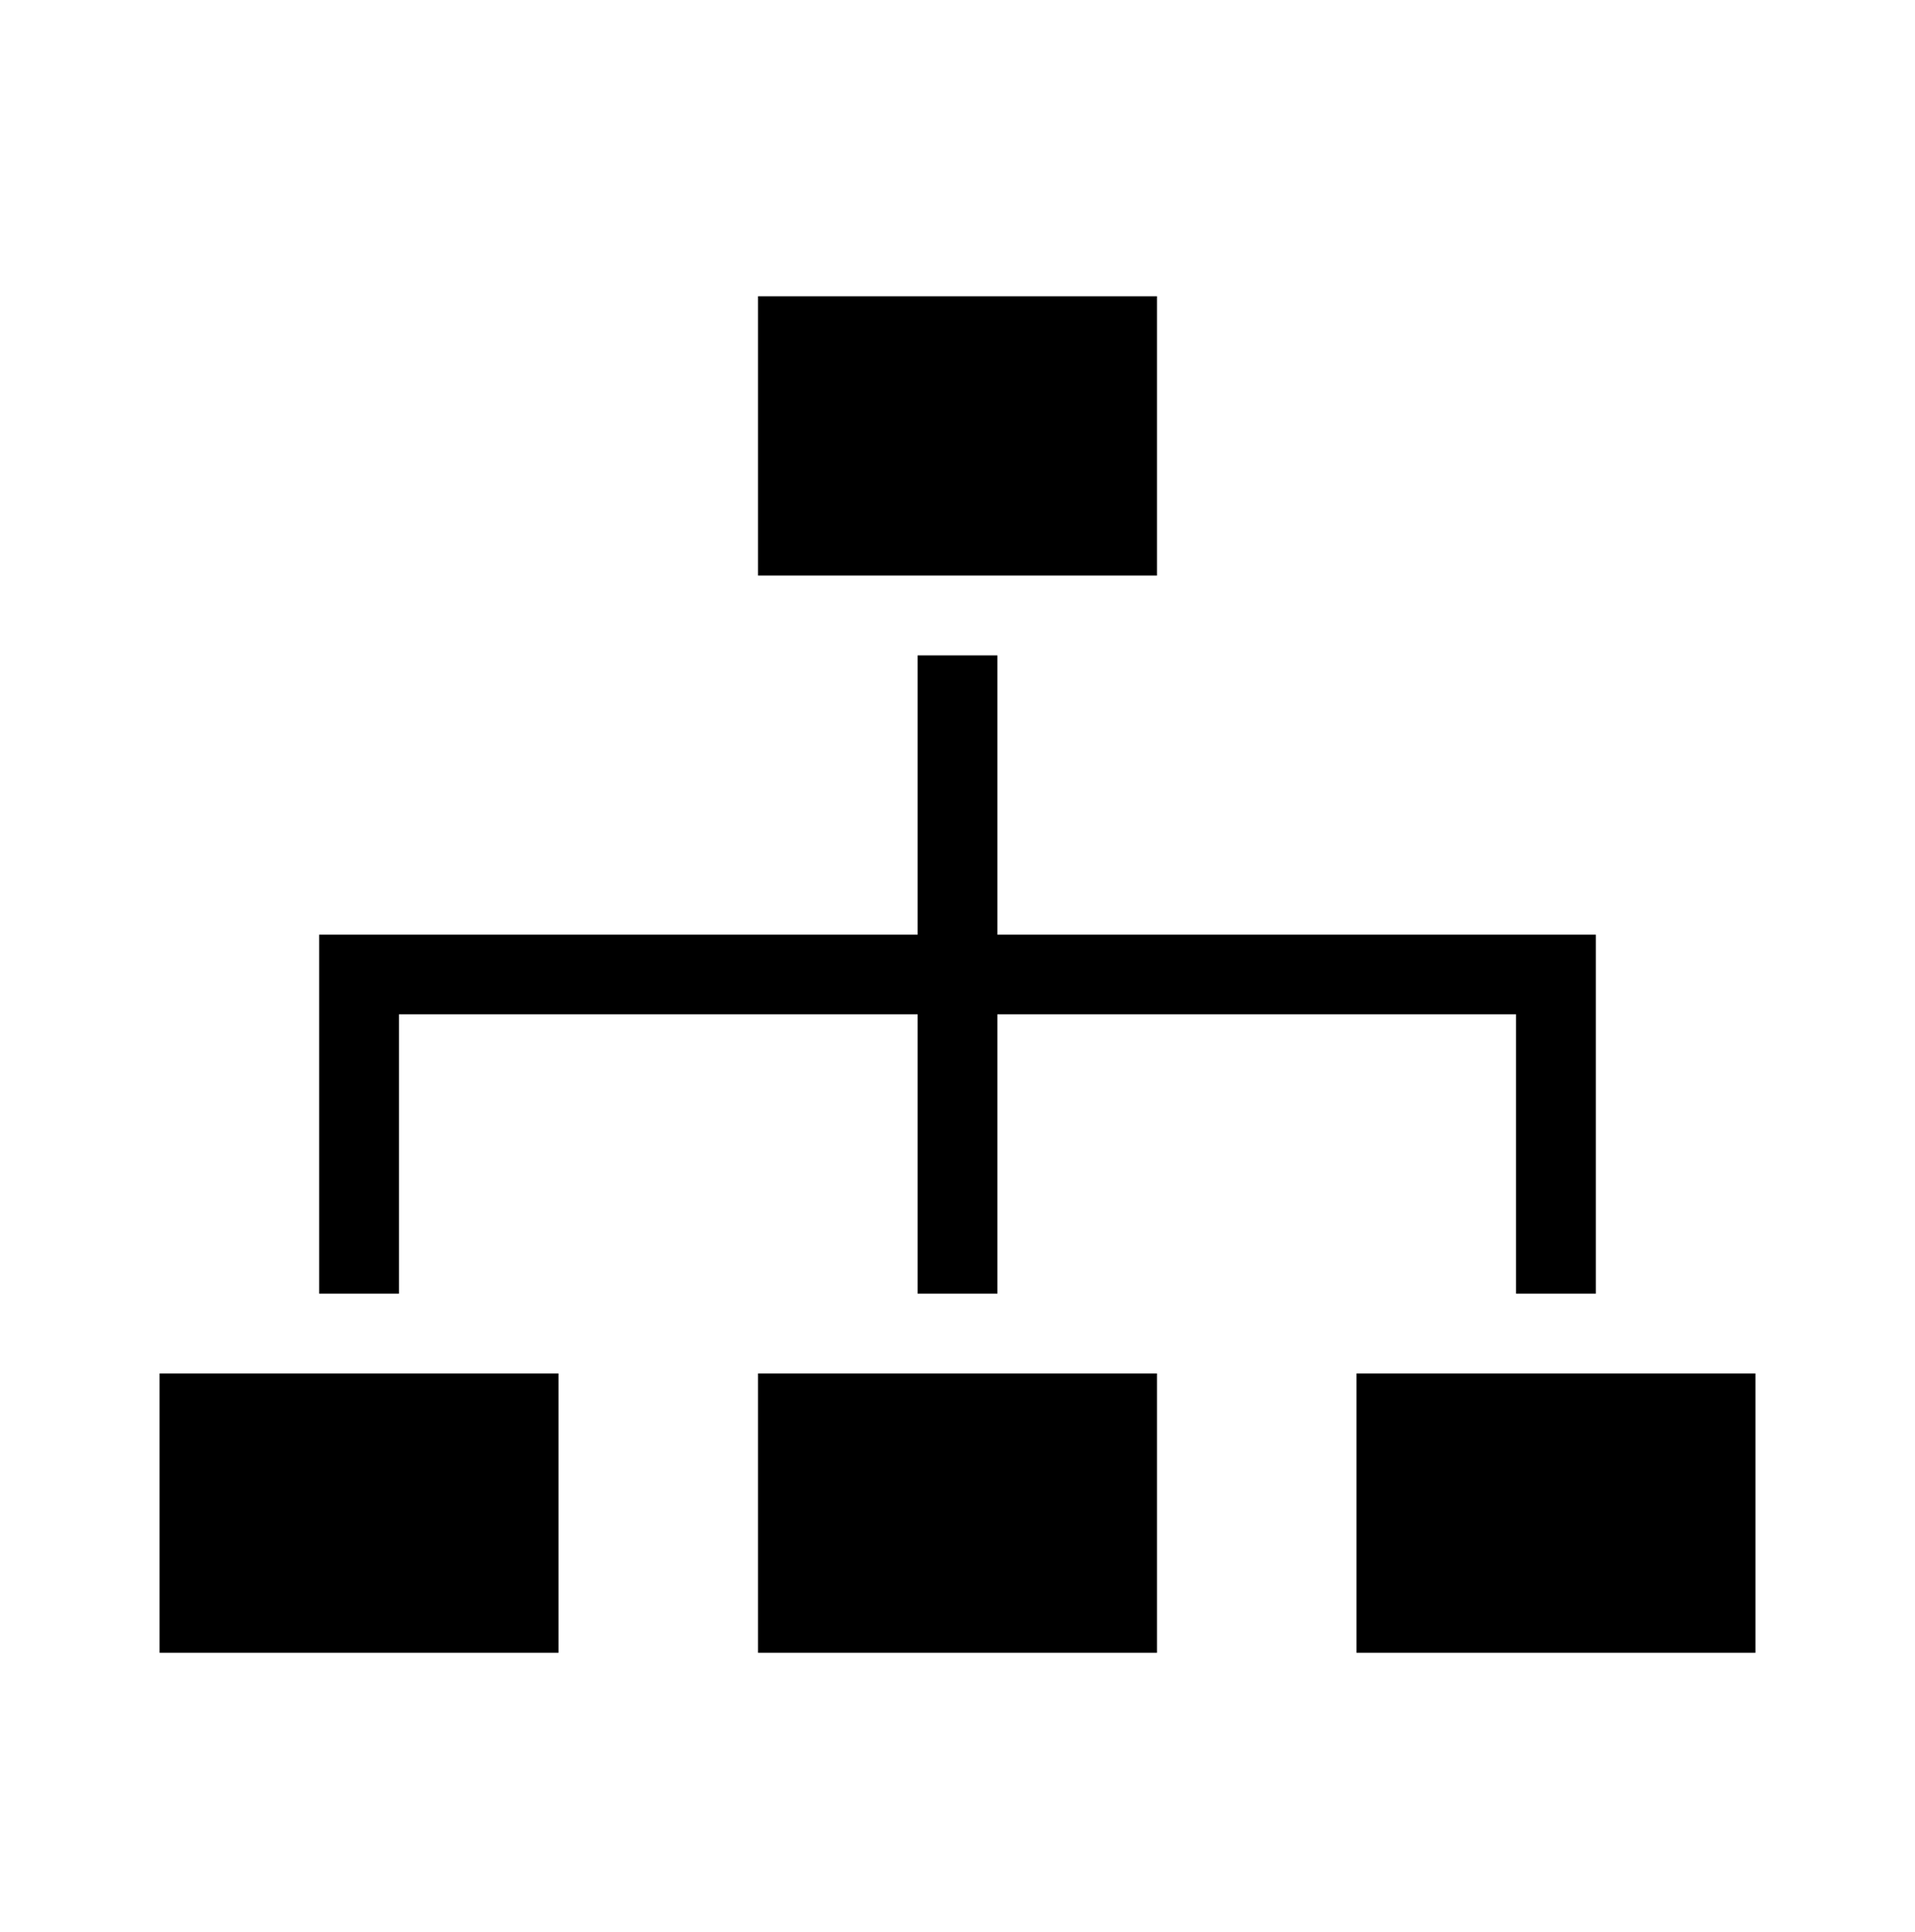
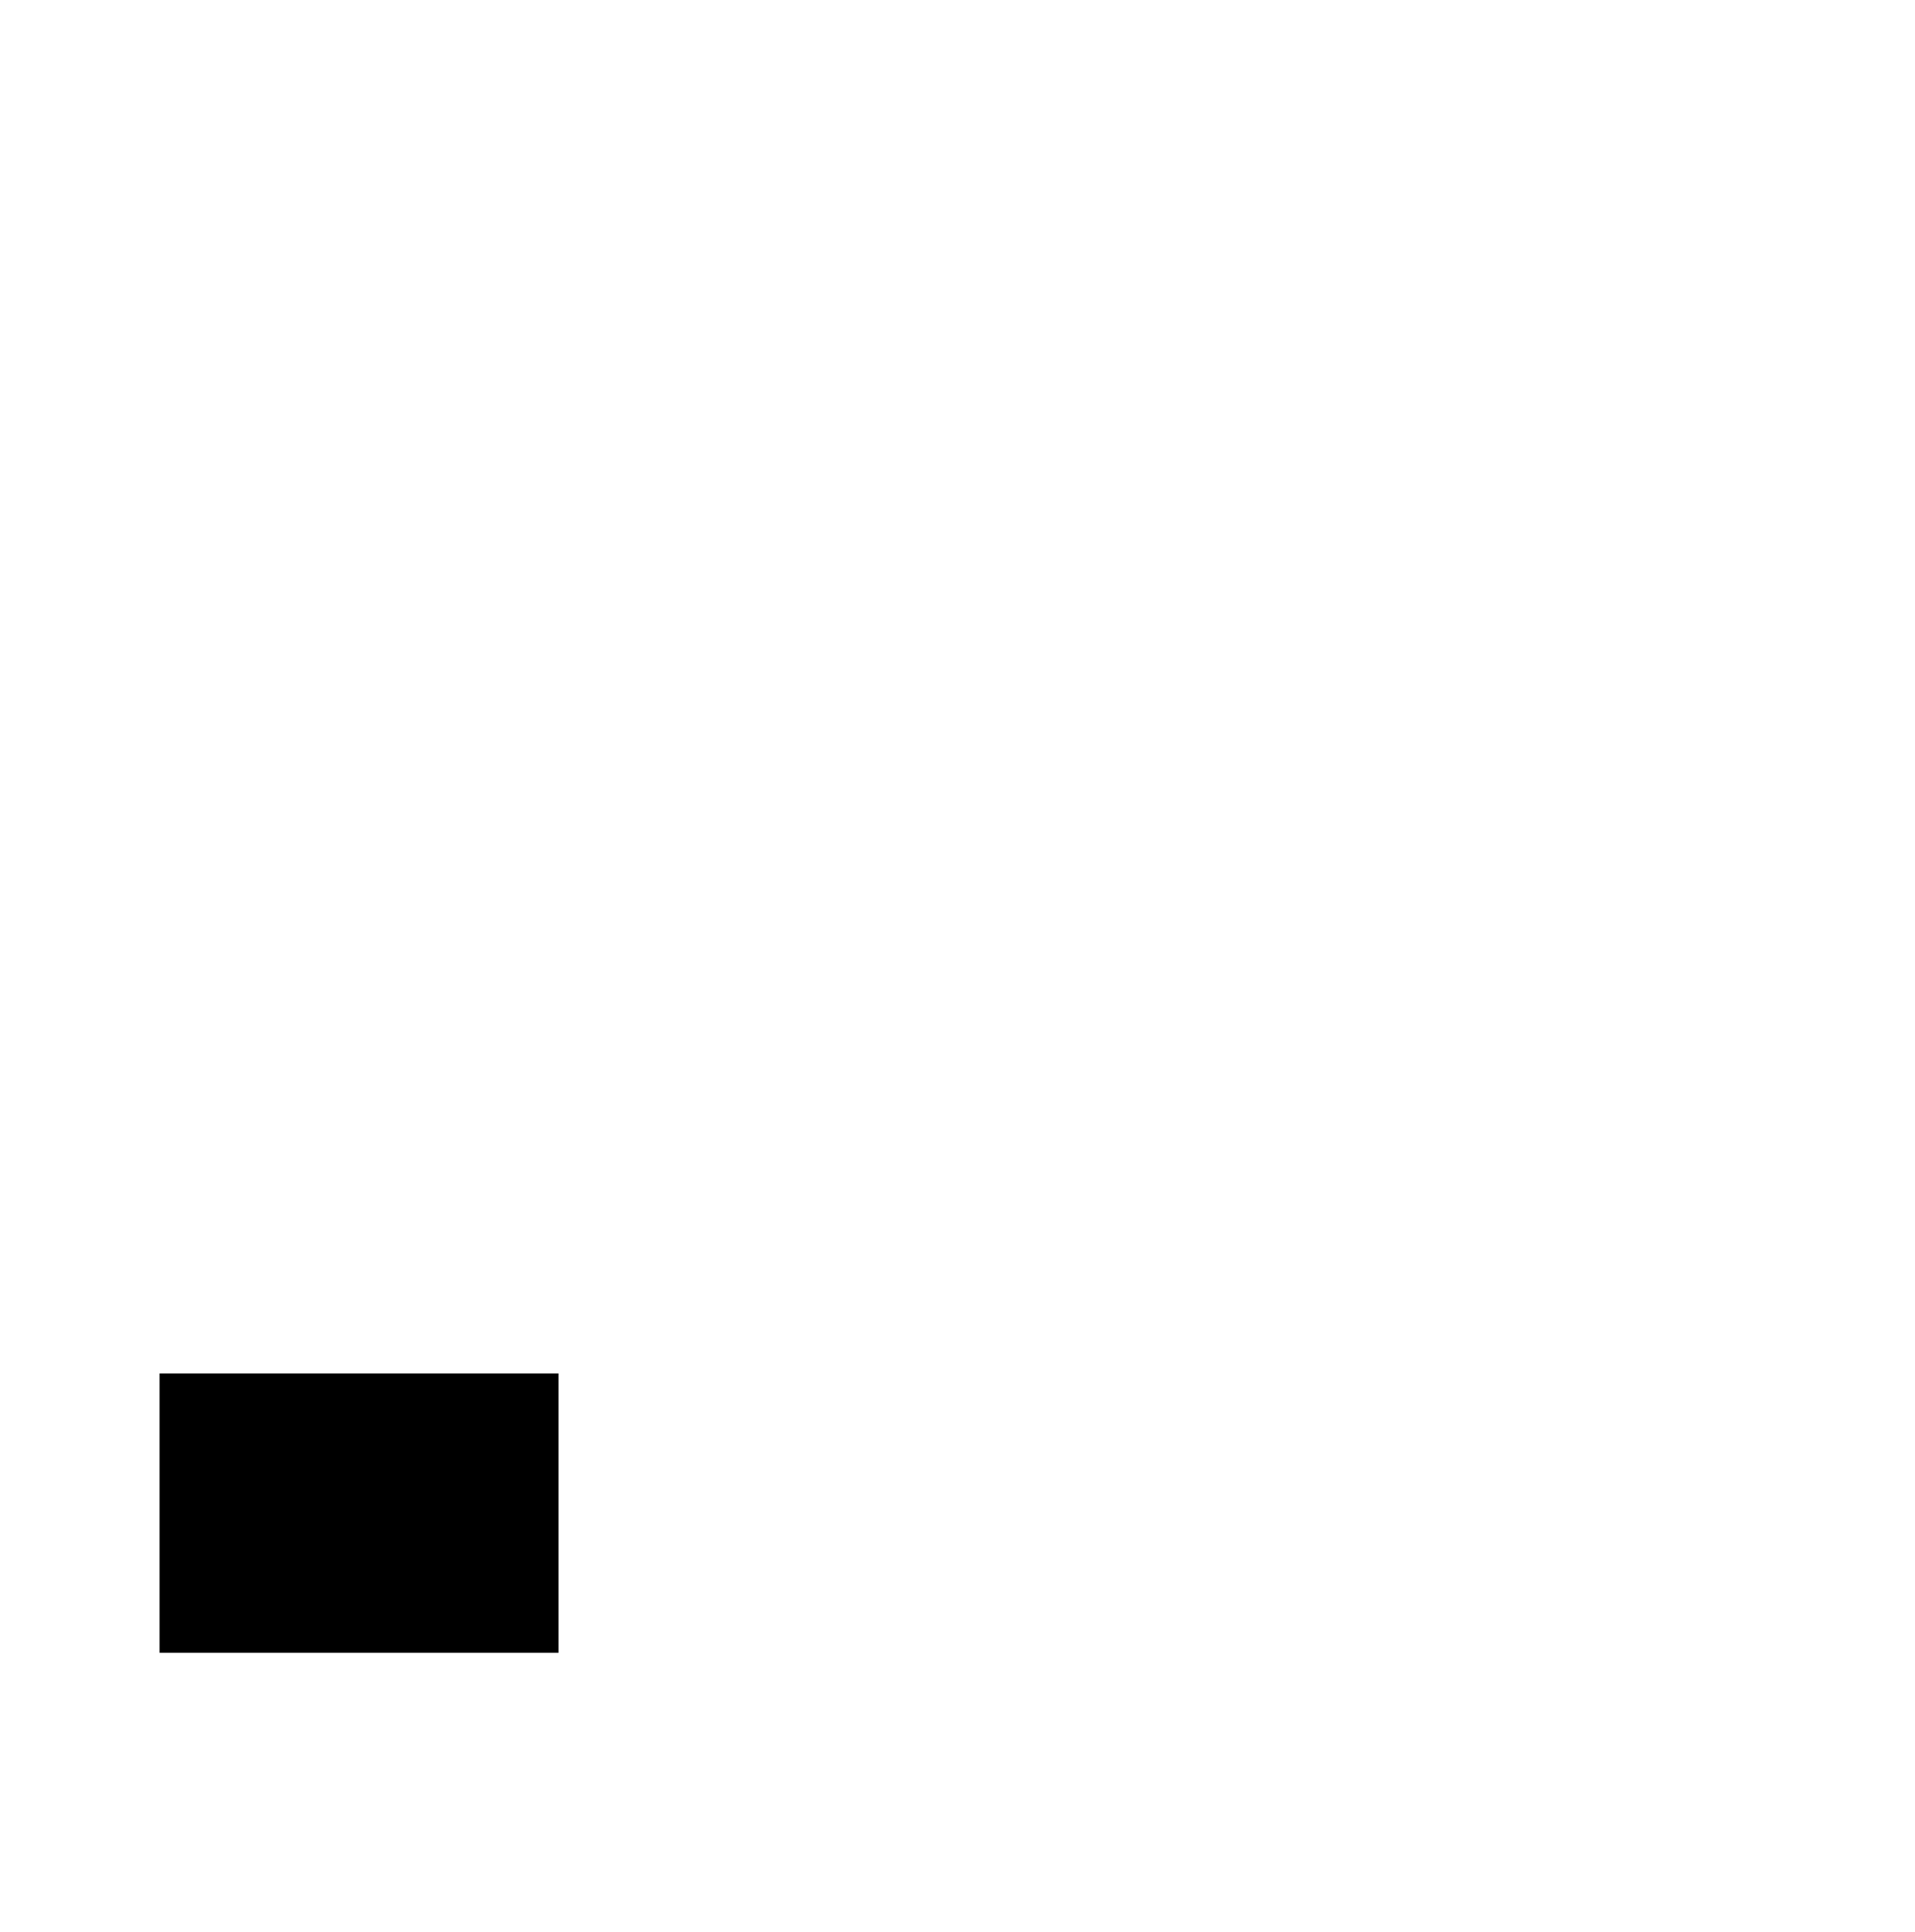
<svg xmlns="http://www.w3.org/2000/svg" width="113" height="114" xml:space="preserve" overflow="hidden">
  <g transform="translate(-120 -2400)">
    <g>
      <g>
        <g>
          <g>
-             <path d="M164.729 2481.04 188.271 2481.04 188.271 2497.52 164.729 2497.52Z" fill="#000000" fill-rule="nonzero" fill-opacity="1" />
-             <path d="M164.729 2417.48 188.271 2417.48 188.271 2433.96 164.729 2433.96Z" fill="#000000" fill-rule="nonzero" fill-opacity="1" />
            <path d="M129.417 2481.04 152.958 2481.04 152.958 2497.52 129.417 2497.52Z" fill="#000000" fill-rule="nonzero" fill-opacity="1" />
-             <path d="M200.042 2481.04 223.583 2481.04 223.583 2497.52 200.042 2497.52Z" fill="#000000" fill-rule="nonzero" fill-opacity="1" />
-             <path d="M178.854 2455.15 178.854 2438.67 174.146 2438.67 174.146 2455.15 138.833 2455.15 138.833 2476.33 143.542 2476.33 143.542 2459.85 174.146 2459.85 174.146 2476.33 178.854 2476.33 178.854 2459.85 209.458 2459.85 209.458 2476.33 214.167 2476.33 214.167 2455.15Z" fill="#000000" fill-rule="nonzero" fill-opacity="1" />
          </g>
        </g>
      </g>
    </g>
  </g>
</svg>